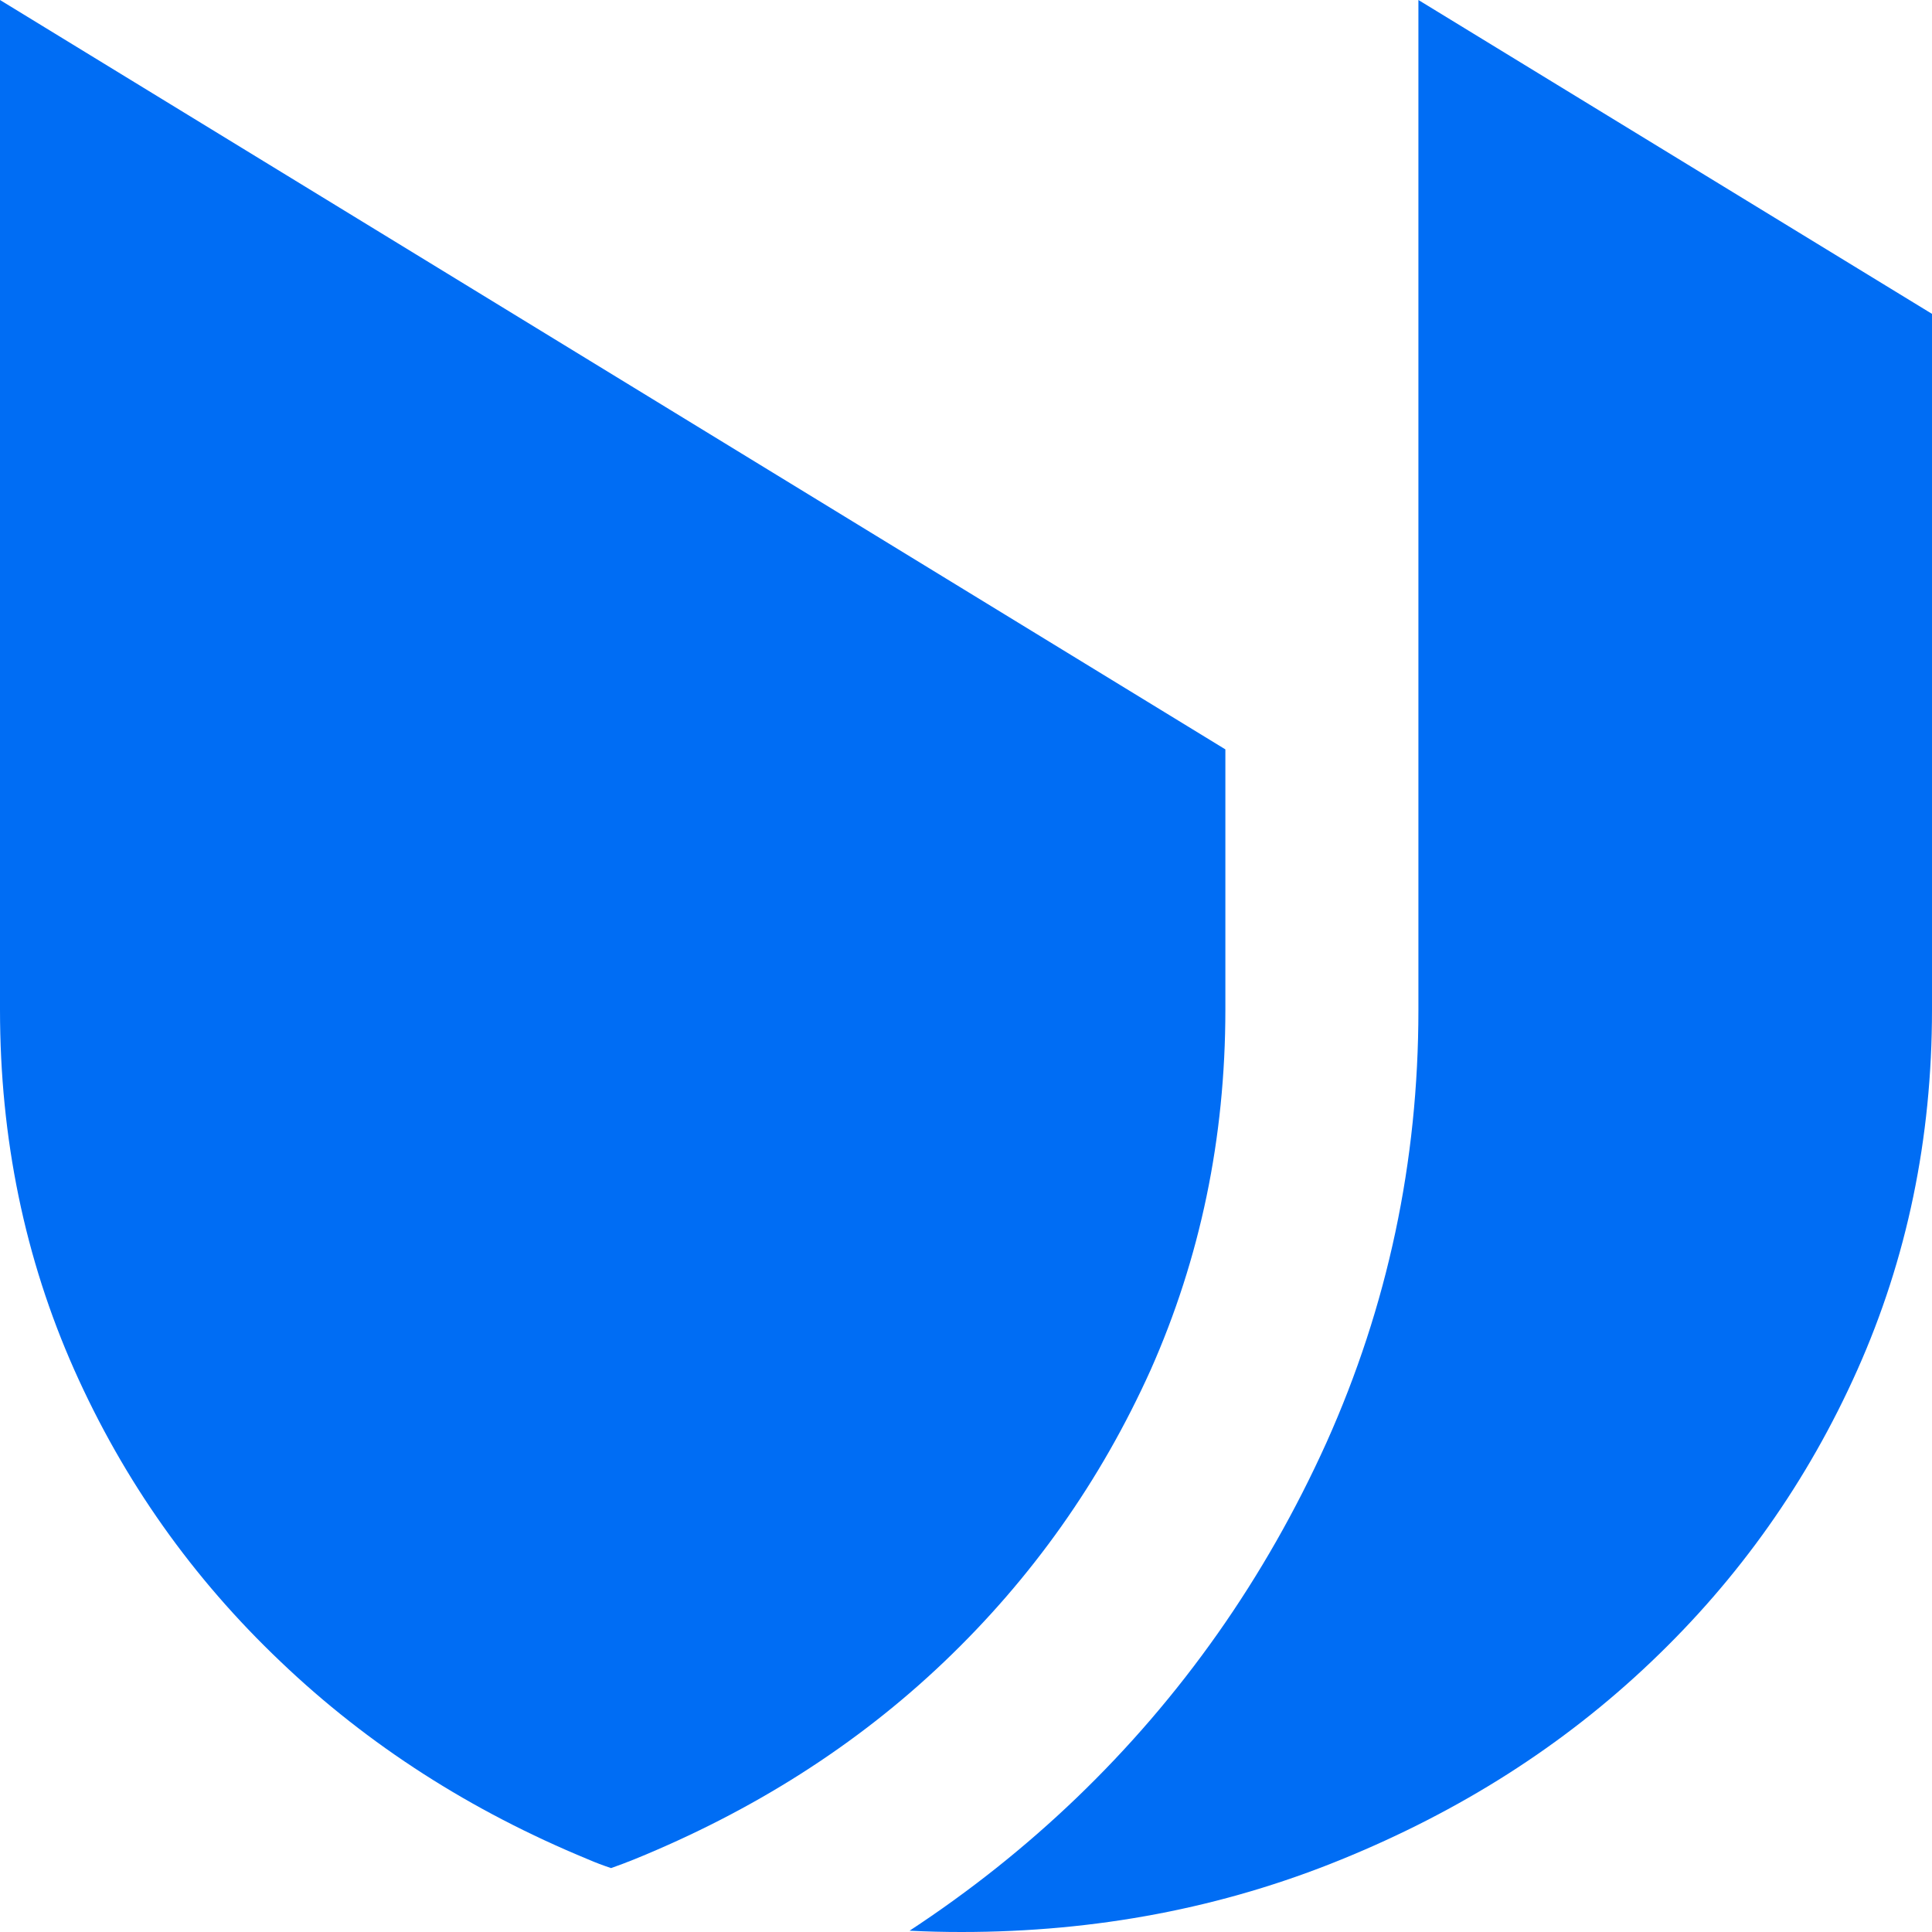
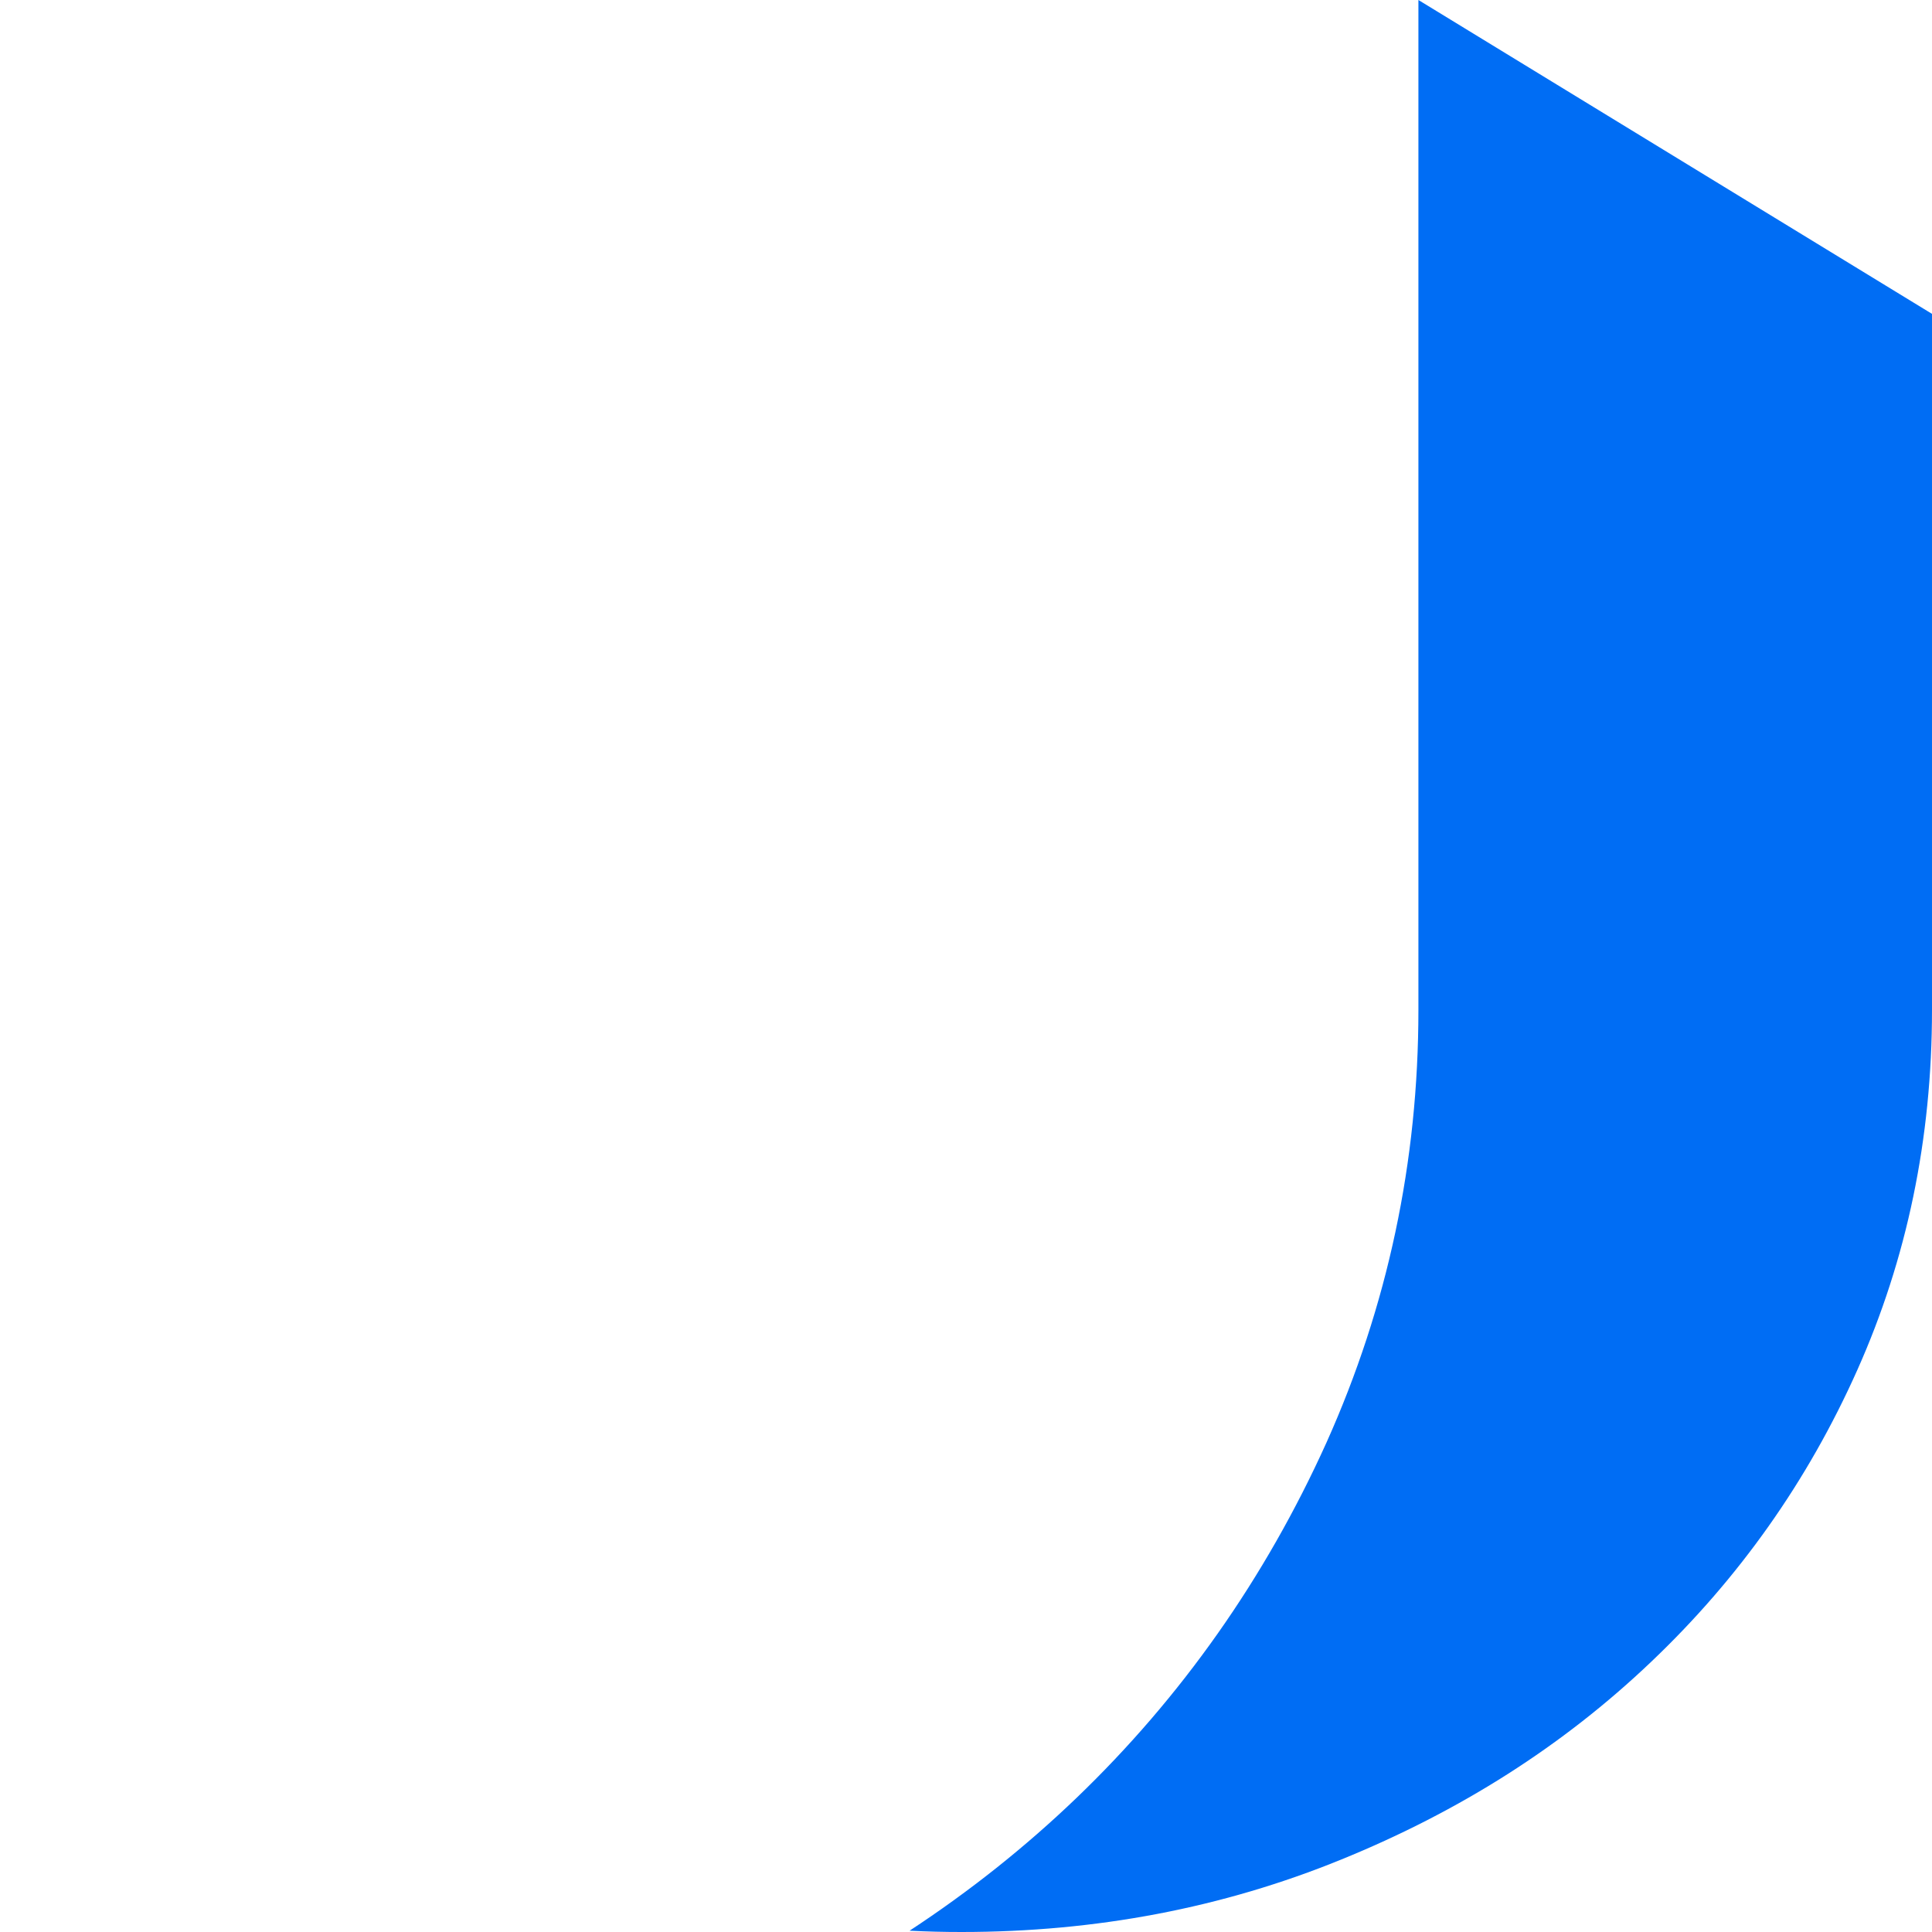
<svg xmlns="http://www.w3.org/2000/svg" width="24" height="24" viewBox="0 0 24 24" fill="none">
-   <path d="M15.222 9.309V12.542C15.222 14.143 14.908 15.633 14.295 17.015C13.673 18.396 12.818 19.604 11.729 20.643C10.637 21.684 9.352 22.497 7.88 23.097C7.782 23.137 7.689 23.171 7.591 23.206C7.495 23.174 7.4 23.139 7.304 23.097C5.849 22.497 4.574 21.681 3.487 20.643C2.393 19.604 1.538 18.398 0.922 17.015C0.308 15.633 0 14.143 0 12.544V0L15.222 9.309Z" fill="#006DF4" />
  <path d="M24 3.899V12.544C24 14.146 23.689 15.636 23.073 17.017C22.457 18.398 21.602 19.607 20.51 20.645C19.416 21.687 18.138 22.499 16.661 23.1C15.19 23.7 13.618 24 11.944 24C11.726 24 11.517 23.995 11.299 23.984C12.04 23.498 12.733 22.948 13.37 22.337C14.675 21.084 15.716 19.607 16.478 17.92C17.238 16.226 17.62 14.433 17.62 12.544V0L24 3.899Z" fill="#006DF4" />
</svg>